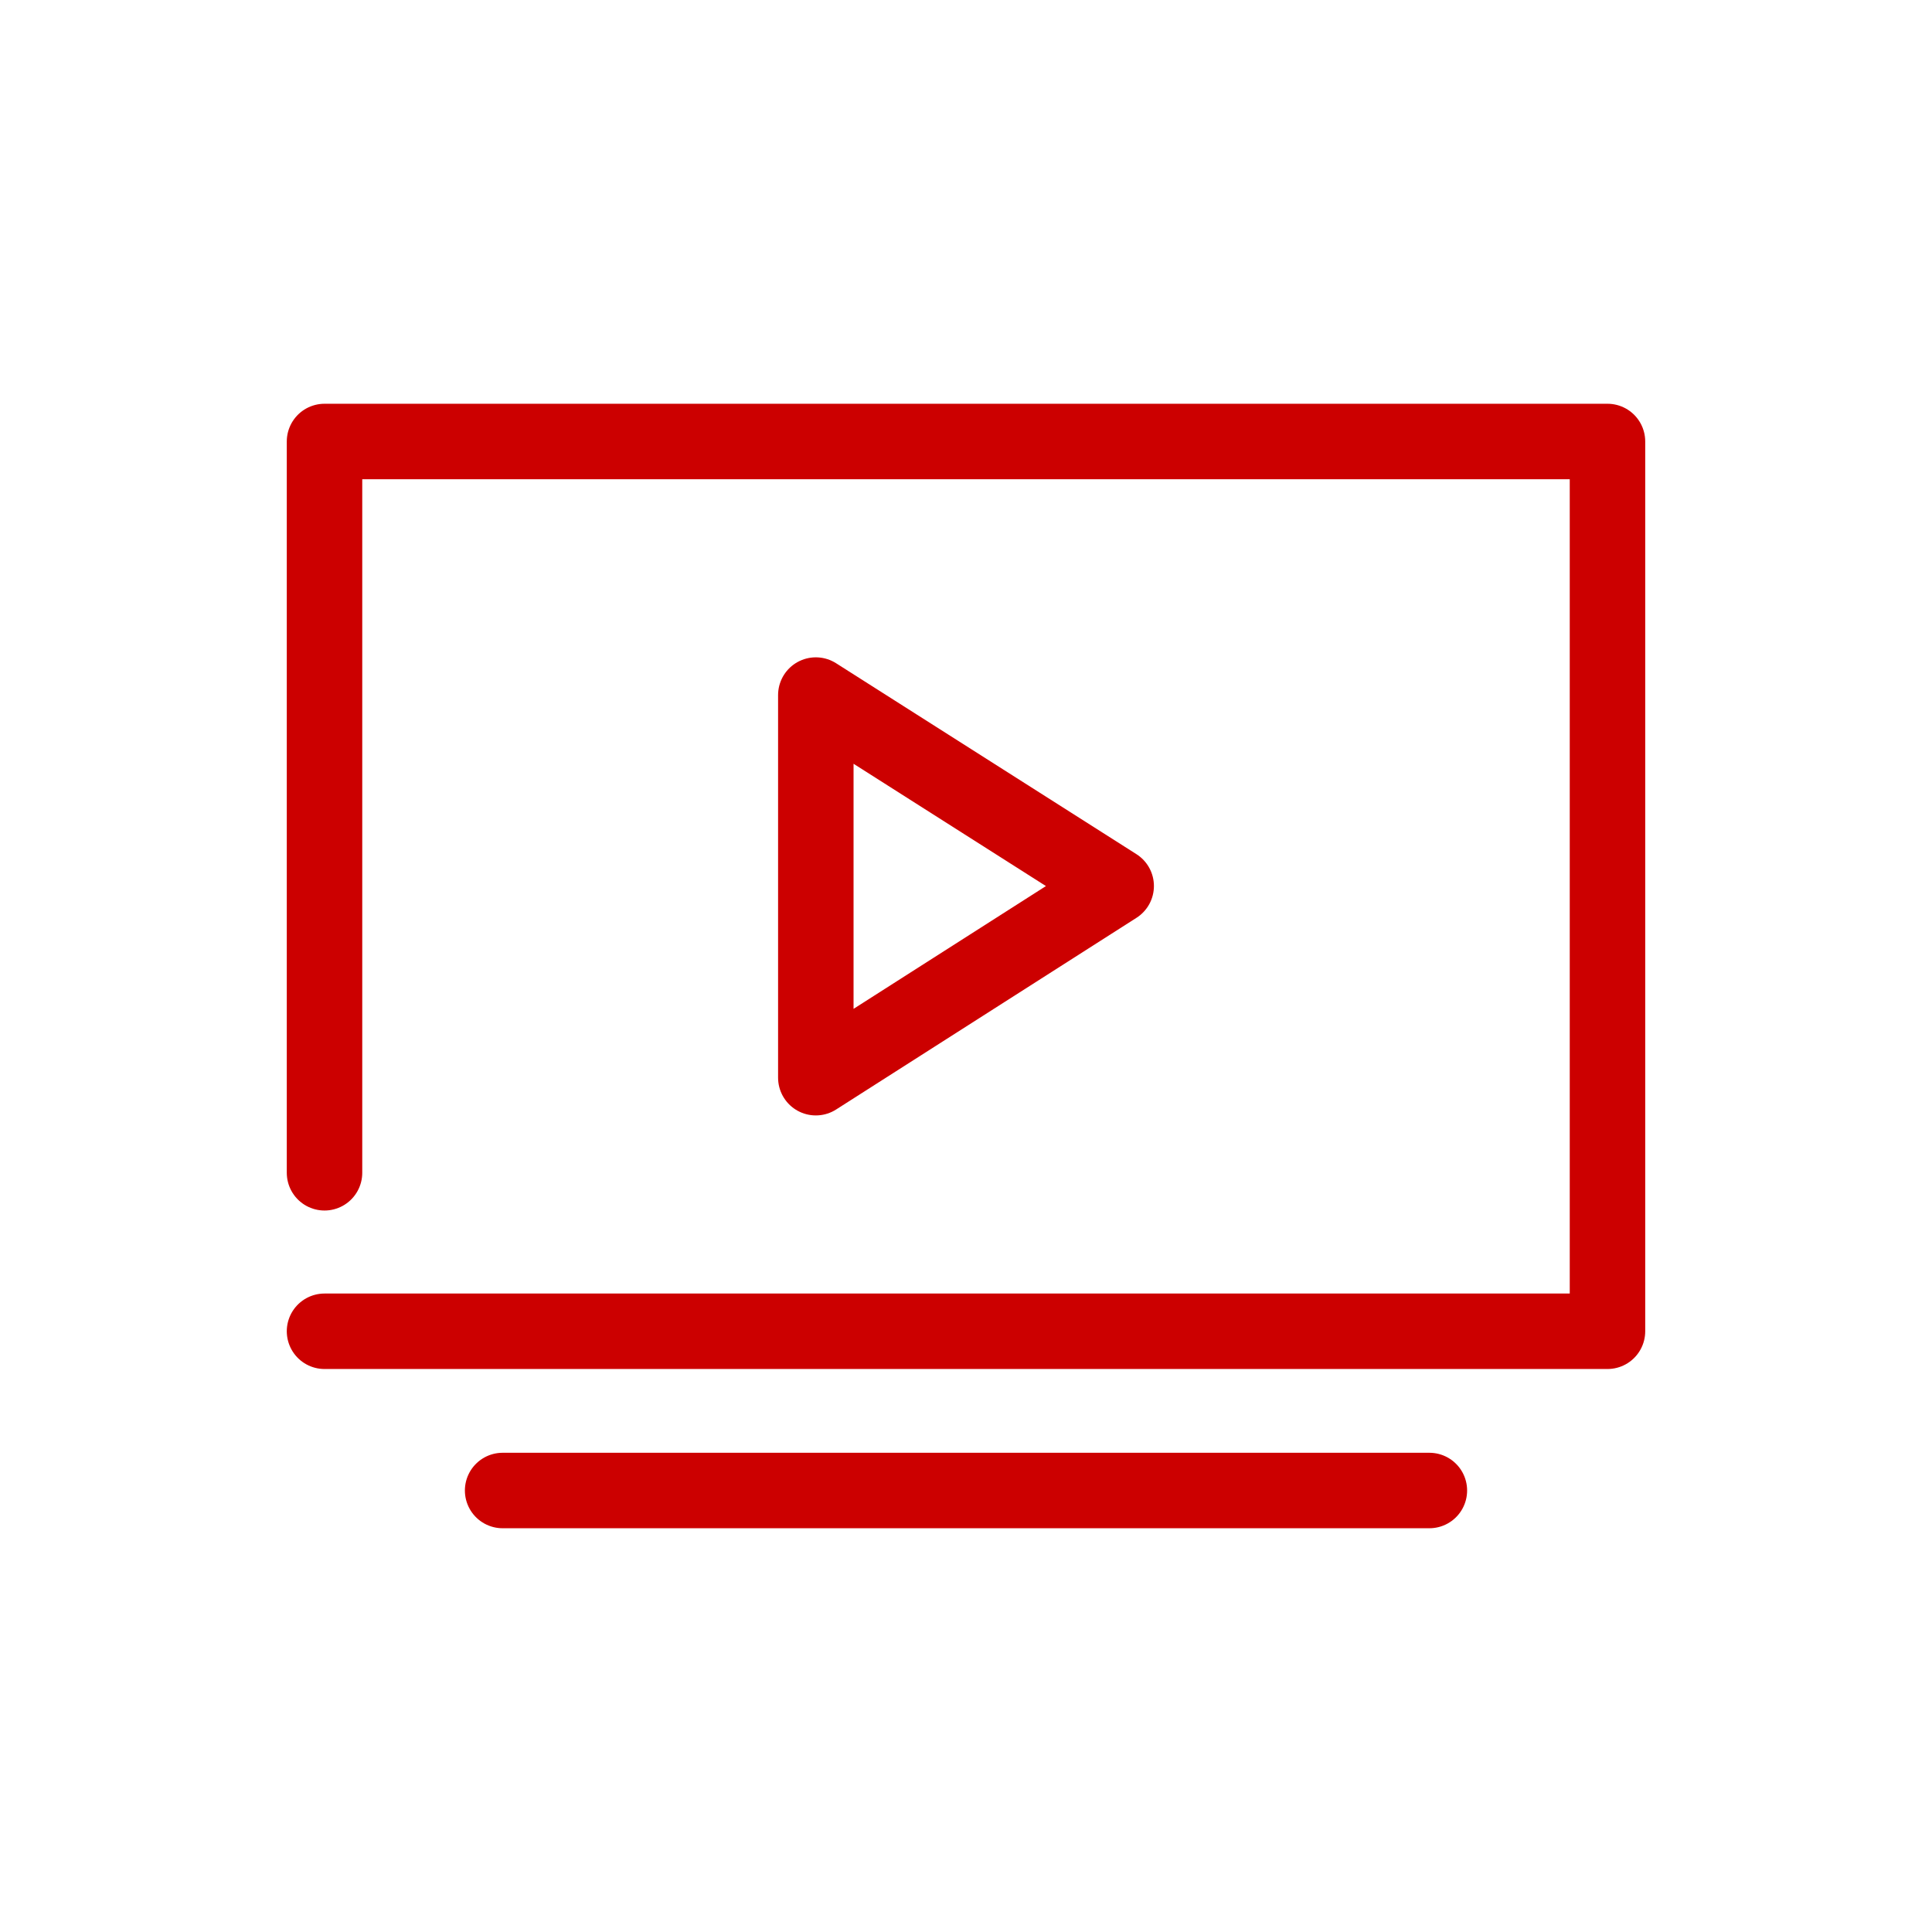
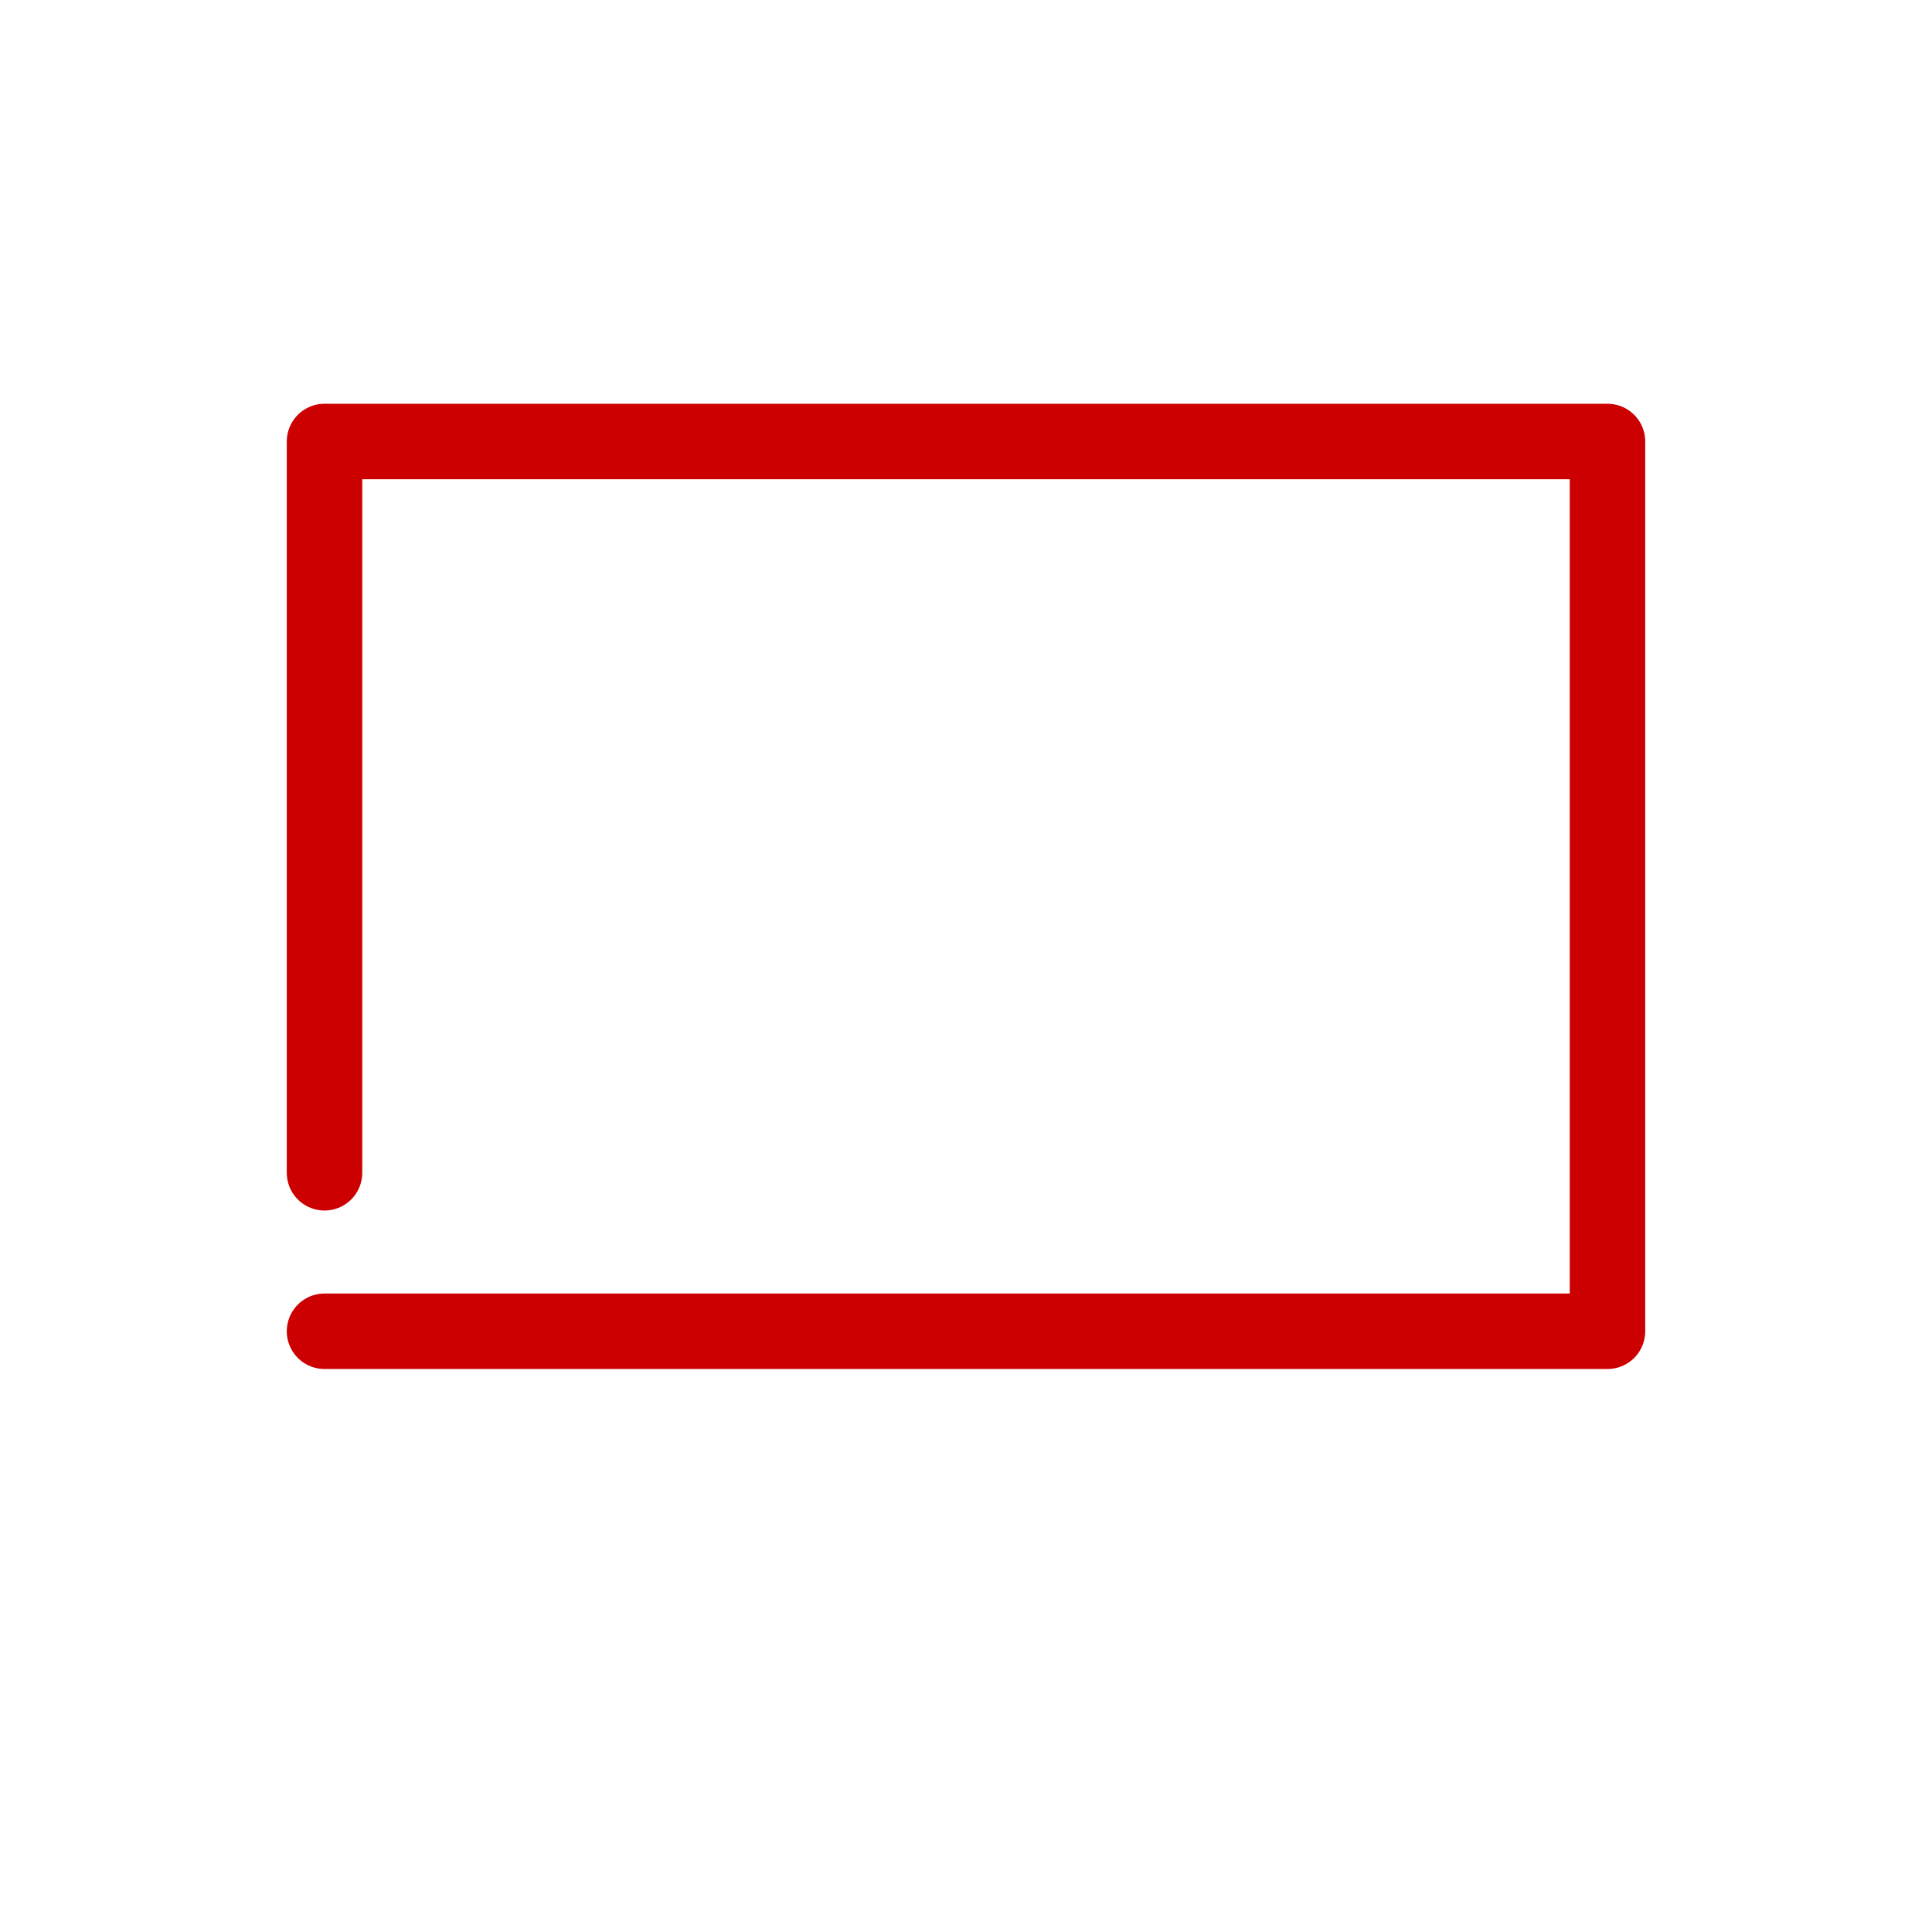
<svg xmlns="http://www.w3.org/2000/svg" width="256" height="256" viewBox="0 0 256 256">
-   <path fill="none" stroke="#C00" stroke-width="10" stroke-linecap="round" stroke-linejoin="round" stroke-miterlimit="22.926" d="M108.1 92.1L108.1 142.8 147.9 117.4z" />
  <path fill="none" stroke="#C00" stroke-width="10" stroke-linecap="round" stroke-linejoin="round" stroke-miterlimit="22.926" d="M43 155.4L43 58.5 213 58.5 213 176.4 43 176.4" />
-   <path fill="none" stroke="#C00" stroke-width="10" stroke-linecap="round" stroke-linejoin="round" stroke-miterlimit="22.926" d="M66.6 197.5L189.4 197.5" />
</svg>